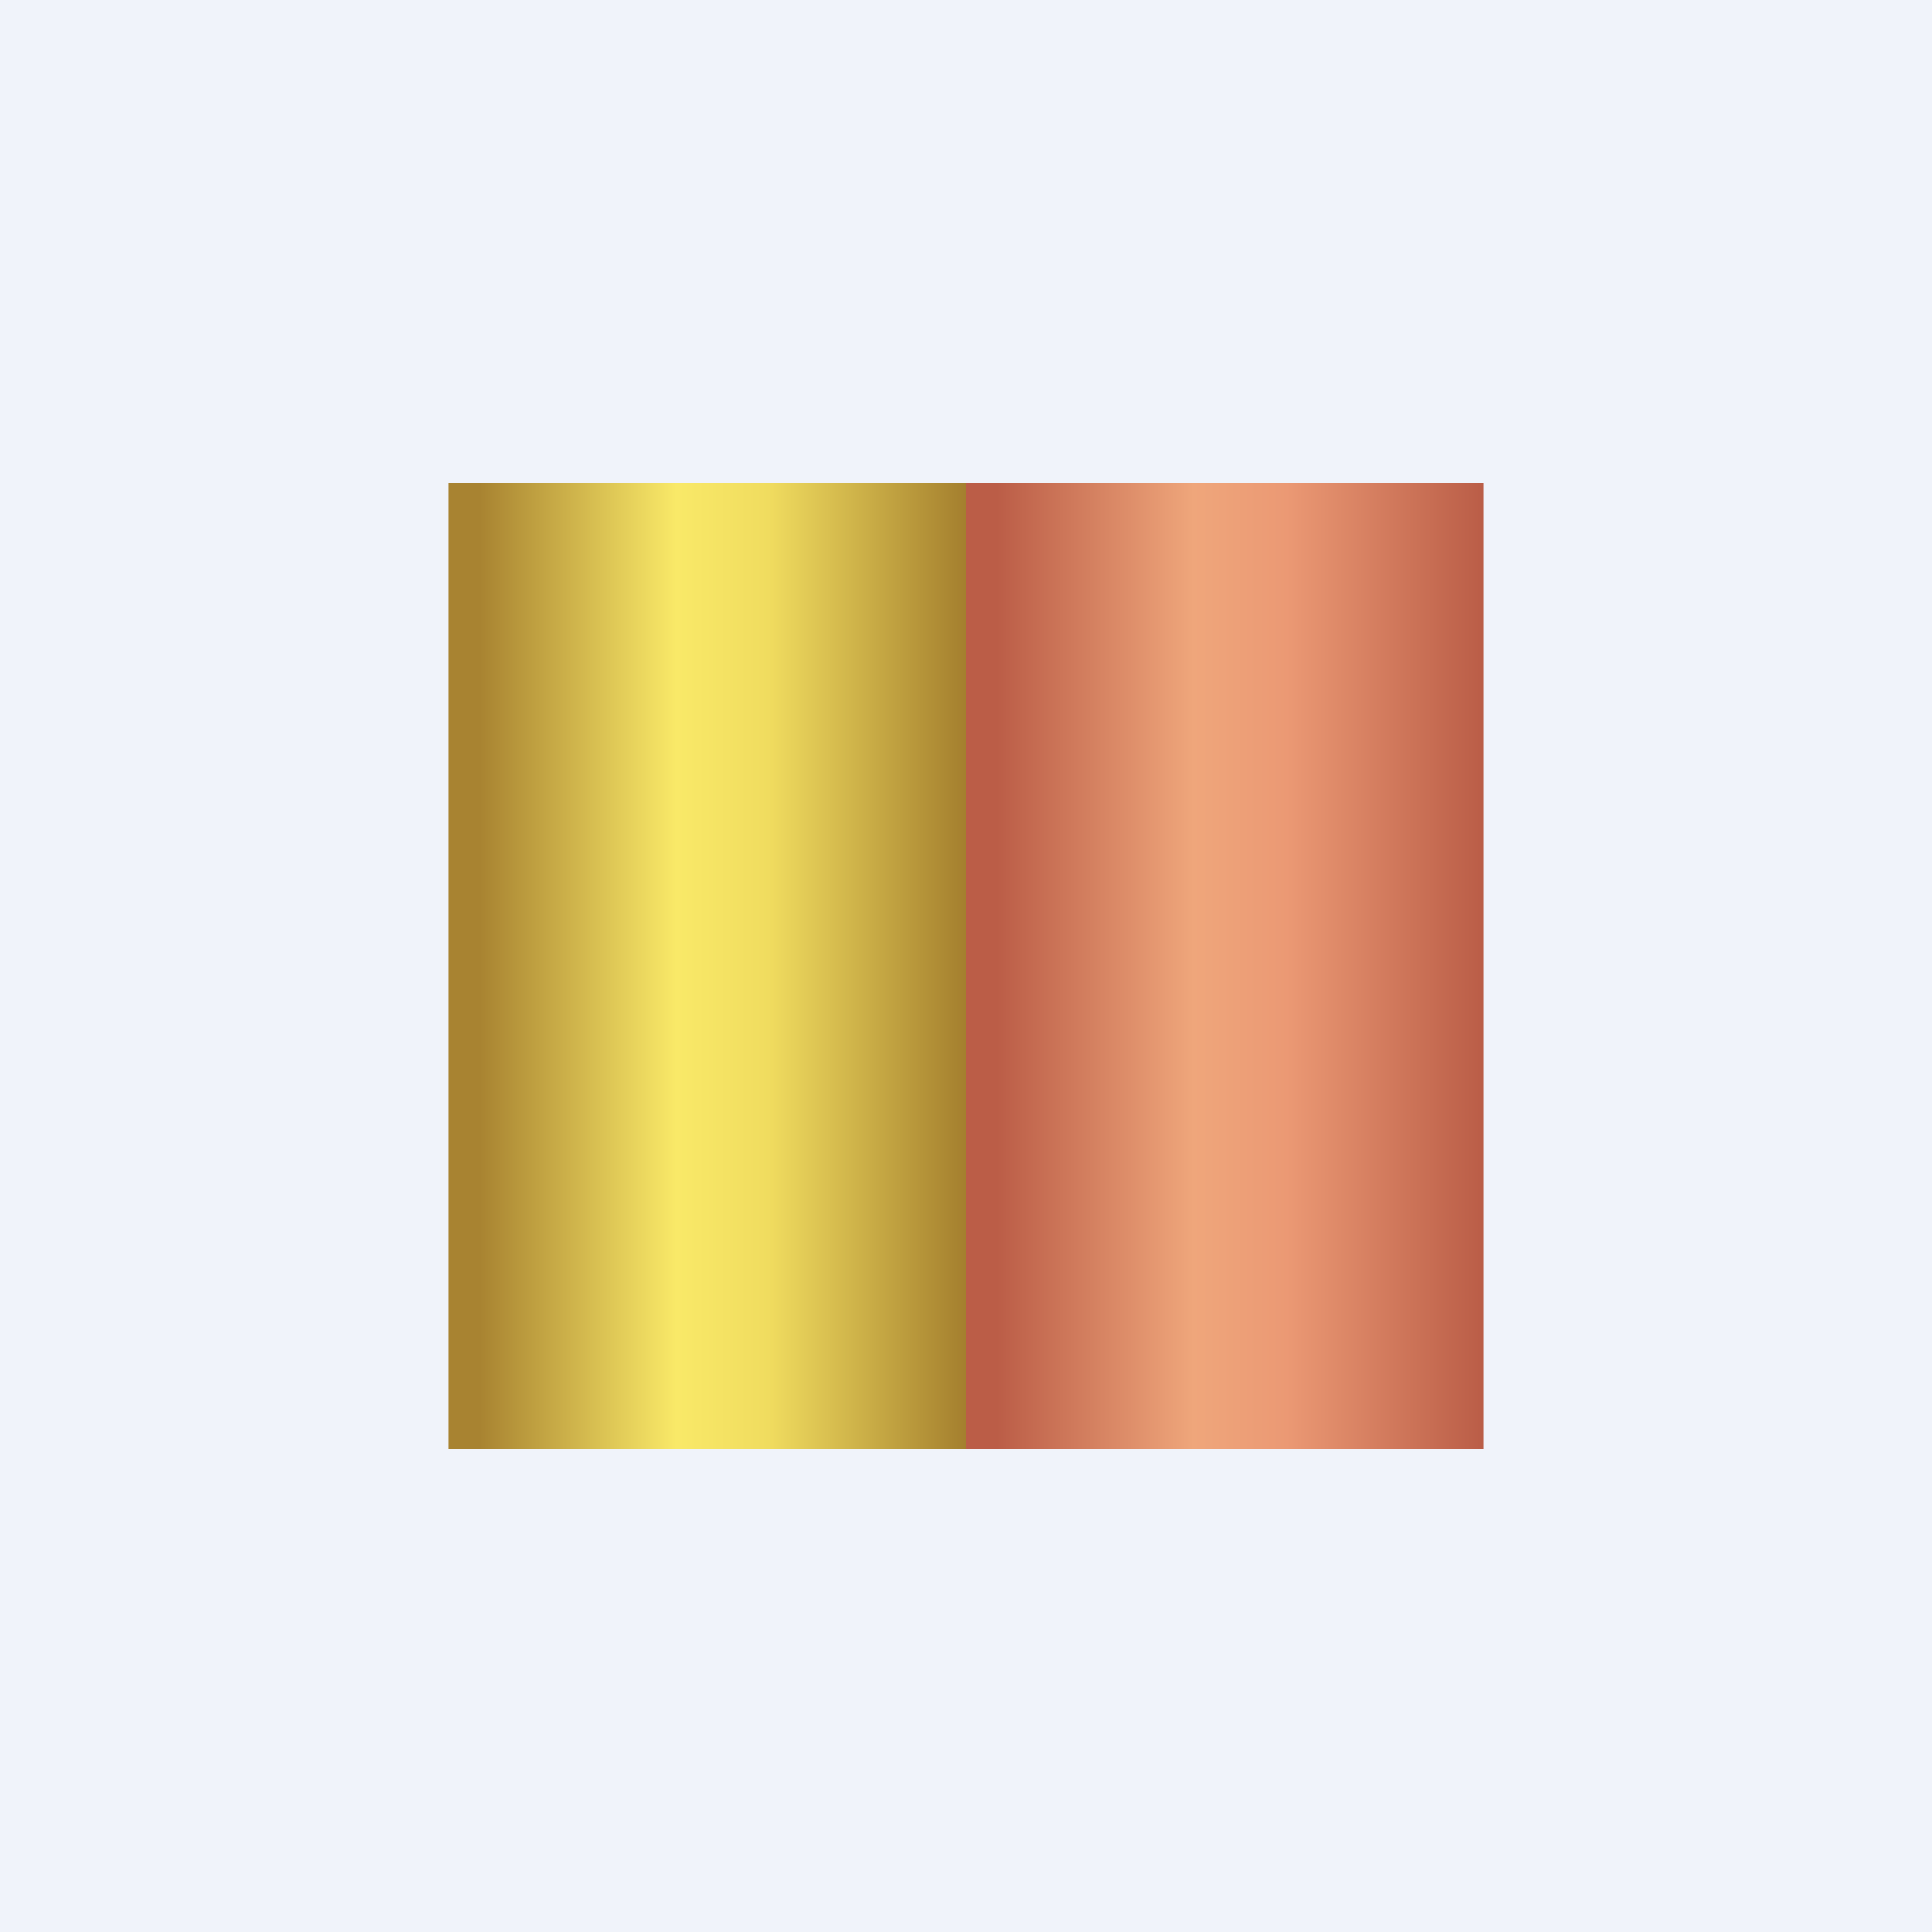
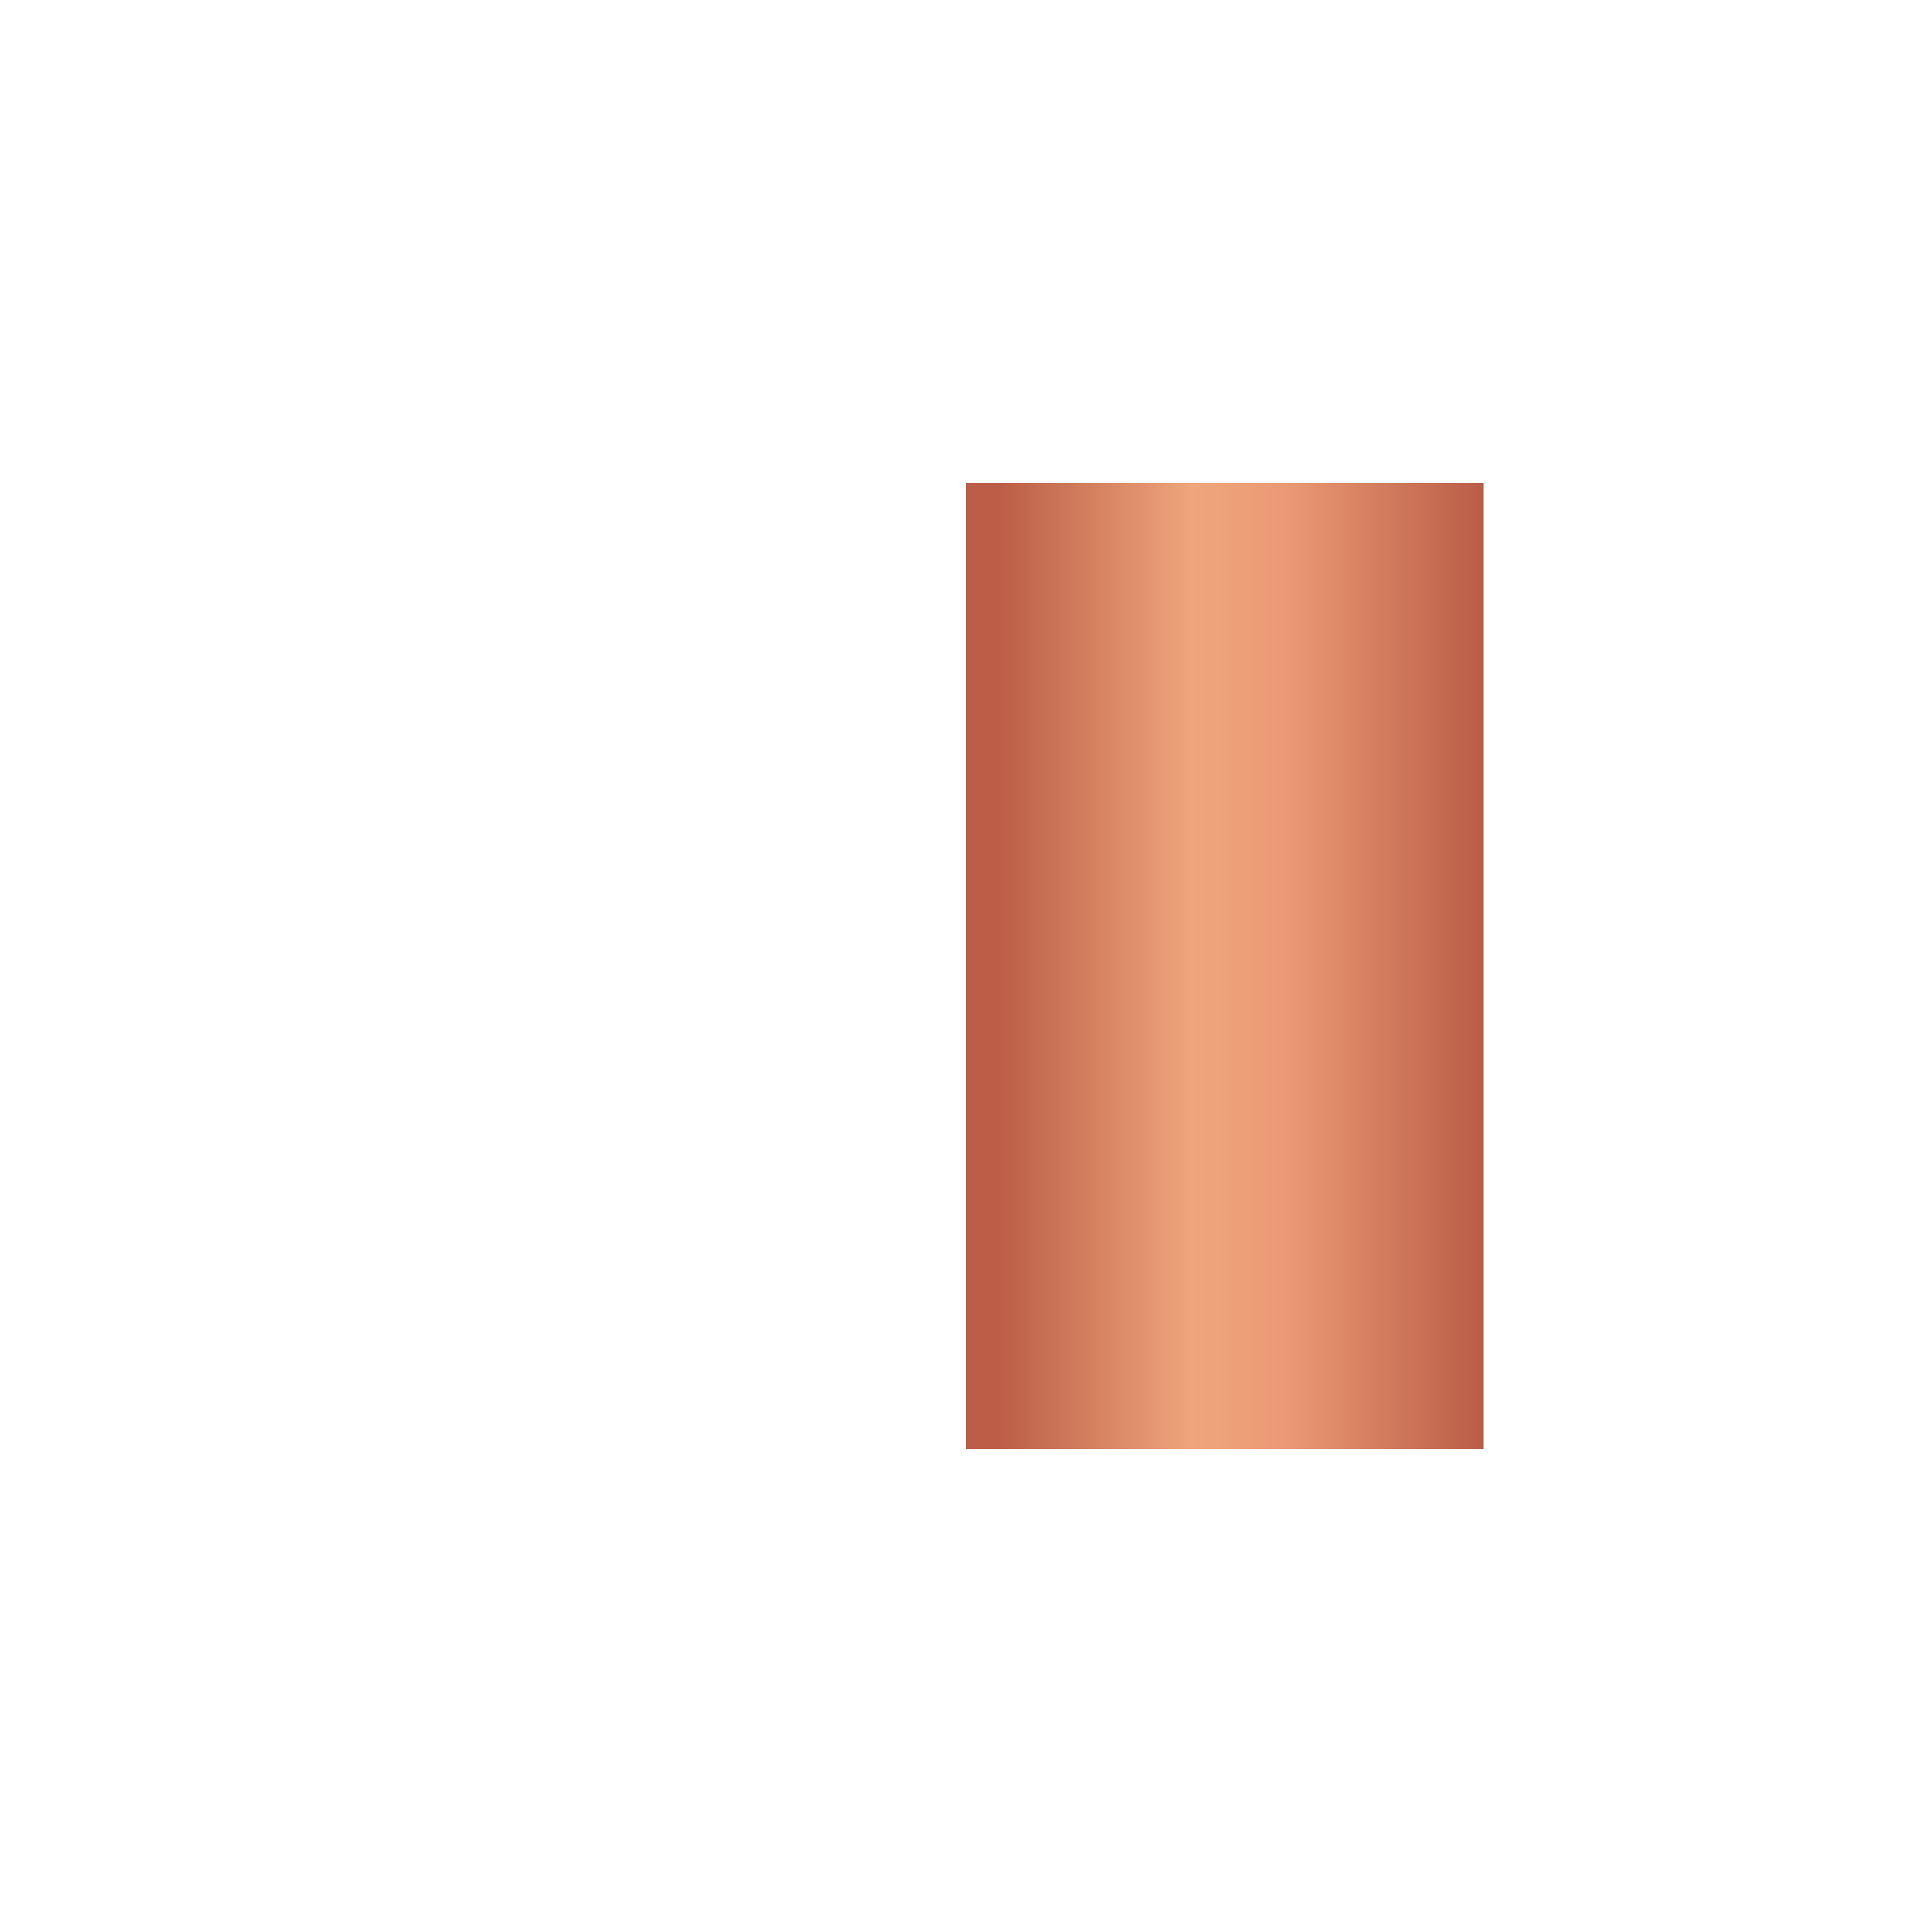
<svg xmlns="http://www.w3.org/2000/svg" width="56" height="56" viewBox="0 0 56 56">
-   <path fill="#F0F3FA" d="M0 0h56v56H0z" />
-   <path fill="url(#a)" d="M13 14h15v28H13z" />
  <path fill="url(#b)" d="M28 14h15v28H28z" />
  <defs>
    <linearGradient id="a" x1="28" y1="28" x2="13" y2="28" gradientUnits="userSpaceOnUse">
      <stop stop-color="#A47F2E" />
      <stop offset=".38" stop-color="#F0DC5F" />
      <stop offset=".56" stop-color="#F9E968" />
      <stop offset=".94" stop-color="#A88331" />
    </linearGradient>
    <linearGradient id="b" x1="43" y1="28" x2="28" y2="28" gradientUnits="userSpaceOnUse">
      <stop stop-color="#BA5D47" />
      <stop offset=".38" stop-color="#EB9974" />
      <stop offset=".56" stop-color="#EFA67B" />
      <stop offset=".94" stop-color="#BB5D47" />
    </linearGradient>
  </defs>
</svg>